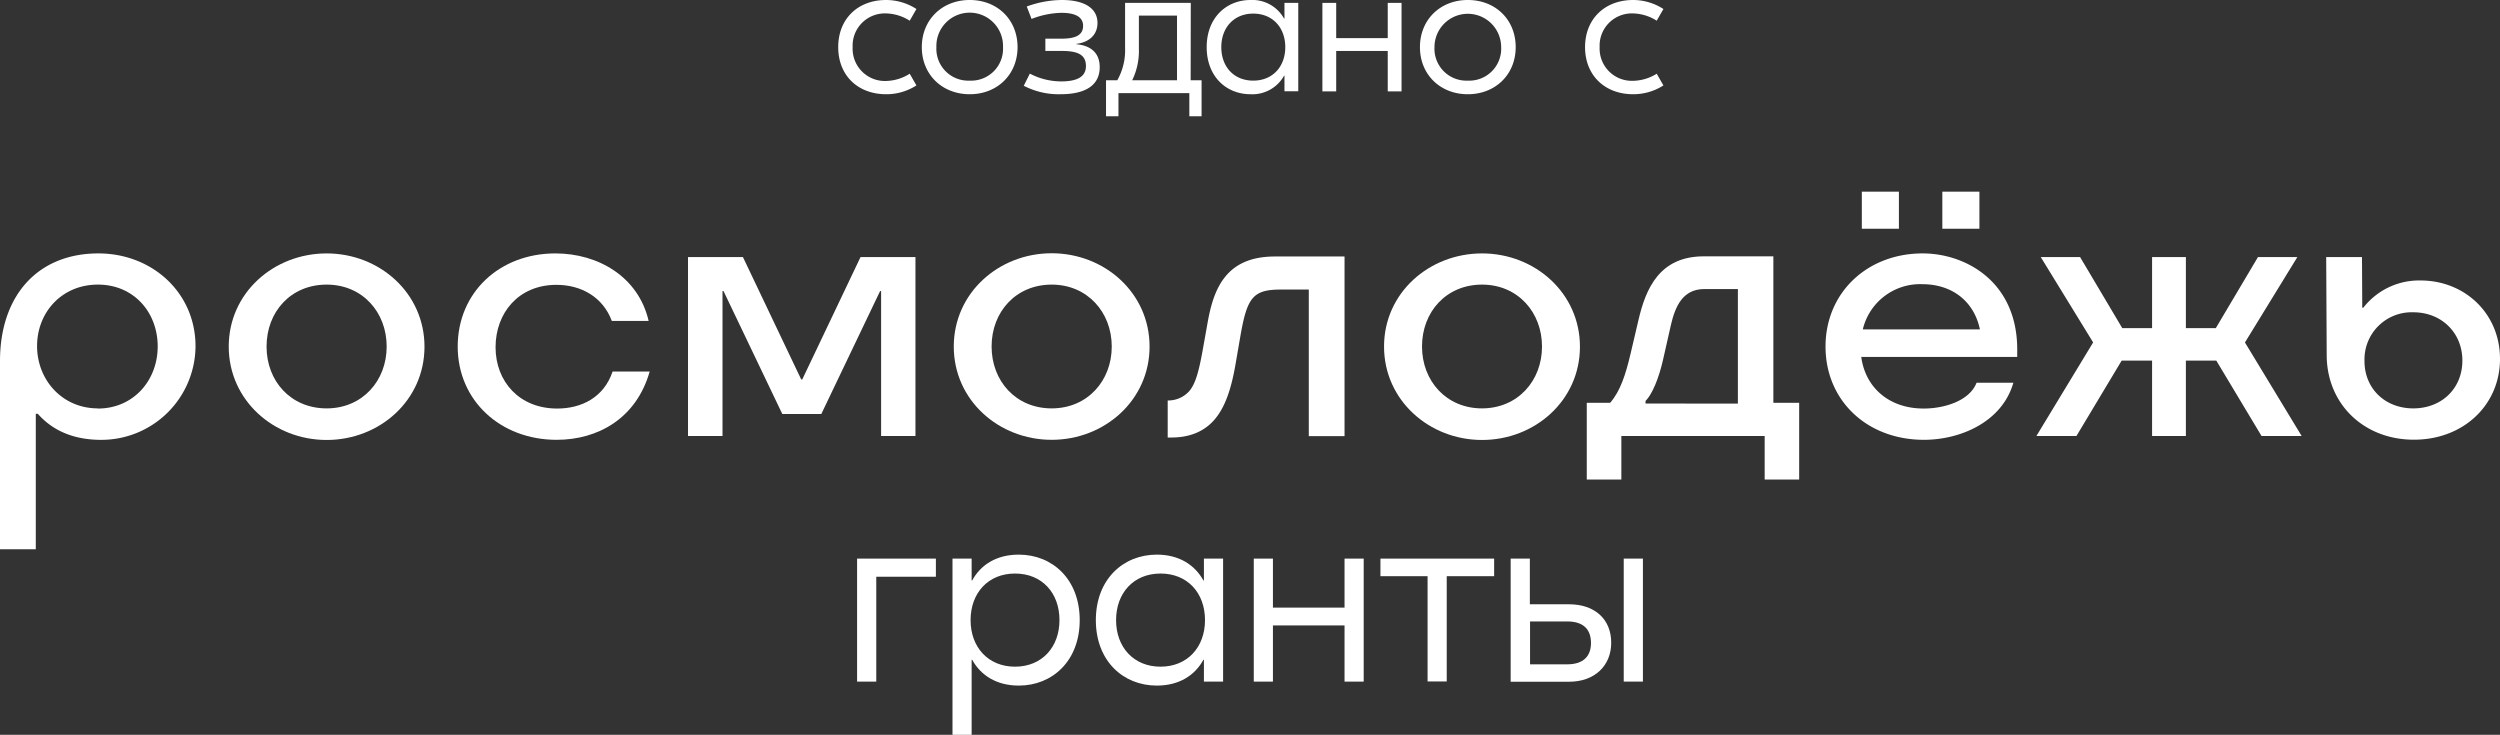
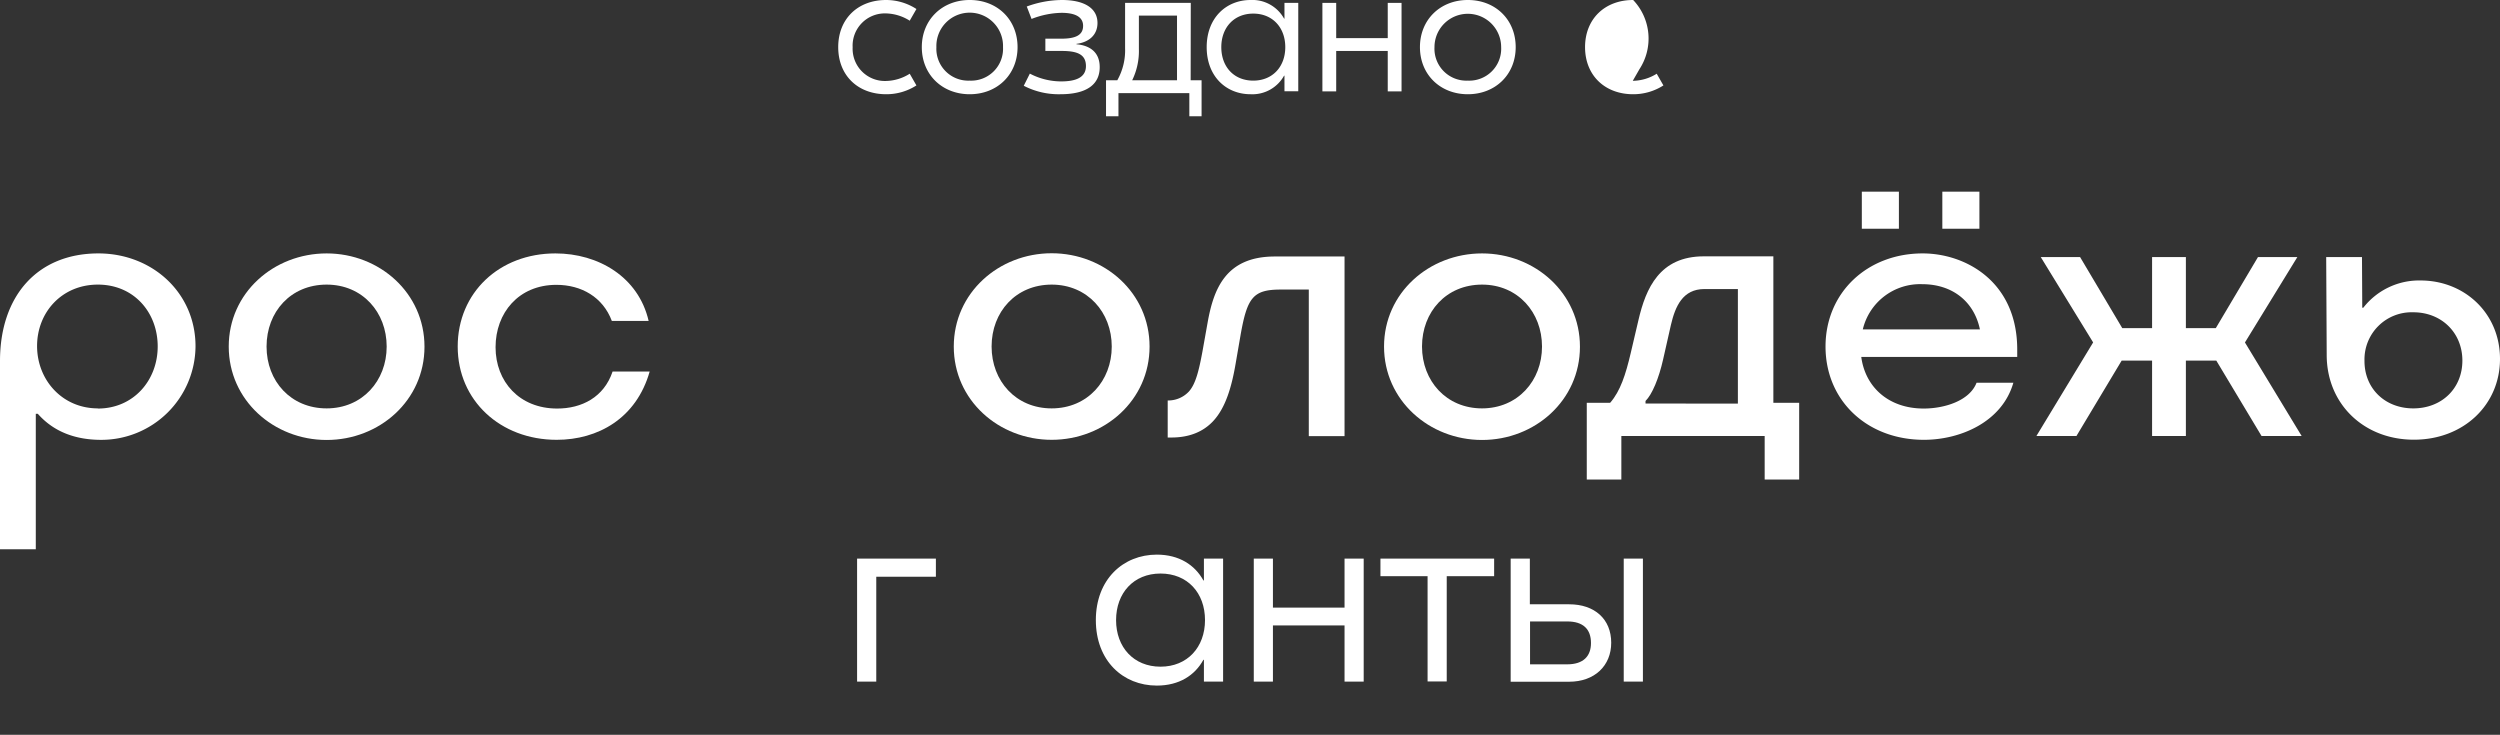
<svg xmlns="http://www.w3.org/2000/svg" viewBox="0 0 641.24 188.48">
  <rect x="0" y="0" width="641.24" height="188.48" fill="#333333" stroke="none" />
  <defs>
    <style>.cls-1{fill:#fff;}</style>
  </defs>
  <g id="Слой_2" data-name="Слой 2">
    <g id="Слой_1-2" data-name="Слой 1">
      <path class="cls-1" d="M227.2,3.44a11.83,11.83,0,0,1,6.14,1.87l1.72-3A14.33,14.33,0,0,0,227.3,0C220,0,215,4.86,215,12.09S220,24.17,227.3,24.17a14.24,14.24,0,0,0,7.76-2.26l-1.72-3a11.82,11.82,0,0,1-6.14,1.86,8.27,8.27,0,0,1-8.5-8.64A8.27,8.27,0,0,1,227.2,3.44Z" />
      <path class="cls-1" d="M248.73,0c-7.08,0-12.29,5.06-12.29,12.09s5.21,12.08,12.29,12.08S261,19.11,261,12.09,255.85,0,248.73,0Zm0,20.68a8.18,8.18,0,0,1-8.55-8.59,8.55,8.55,0,1,1,17.09,0A8.18,8.18,0,0,1,248.73,20.68Z" />
      <path class="cls-1" d="M276.1,11.35v-.1c3.44-.44,5.4-2.46,5.4-5.35,0-3.84-3.44-5.9-9.14-5.9a26.63,26.63,0,0,0-9,1.67l1.23,3.19a22.19,22.19,0,0,1,7.67-1.57c3.44,0,5.55,1,5.55,3.34,0,2.51-2.16,3.29-5.6,3.29h-4.08v3.15h4.27c4,0,6.14.93,6.14,3.88s-2.65,3.93-6.33,3.93a17.32,17.32,0,0,1-8.06-2L262.59,22A19.47,19.47,0,0,0,272,24.17c7,0,10.07-2.7,10.07-6.92C282.09,13.66,279.88,11.69,276.1,11.35Z" />
      <path class="cls-1" d="M305.43.74H288.58V12.33a15.64,15.64,0,0,1-2,8.26h-2.89v9.23h3.19V23.88h18.18v5.94h3.14V20.59h-2.8ZM301.9,20.59H290.4a17.12,17.12,0,0,0,1.72-8.06V4h9.78Z" />
      <path class="cls-1" d="M329.46,4.77h-.1A9.3,9.3,0,0,0,320.77,0c-6.24,0-11.26,4.57-11.26,12.09s5,12.08,11.26,12.08a9.29,9.29,0,0,0,8.59-4.76h.1v4H333V.74h-3.54Zm-8,15.91c-5,0-8.2-3.58-8.2-8.59s3.24-8.6,8.2-8.6,8.21,3.59,8.21,8.6S326.42,20.68,321.45,20.68Z" />
      <polygon class="cls-1" points="355.95 9.78 342.73 9.78 342.73 0.74 339.19 0.74 339.19 23.44 342.73 23.44 342.73 13.07 355.95 13.07 355.95 23.44 359.49 23.44 359.49 0.74 355.95 0.74 355.95 9.78" />
      <path class="cls-1" d="M376.49,0c-7.08,0-12.28,5.06-12.28,12.09s5.2,12.08,12.28,12.08,12.28-5.06,12.28-12.08S383.61,0,376.49,0Zm0,20.68a8.19,8.19,0,0,1-8.55-8.59,8.55,8.55,0,1,1,17.1,0A8.19,8.19,0,0,1,376.49,20.68Z" />
-       <path class="cls-1" d="M418.8,20.73a8.27,8.27,0,0,1-8.5-8.64,8.27,8.27,0,0,1,8.5-8.65,11.86,11.86,0,0,1,6.14,1.87l1.72-3A14.35,14.35,0,0,0,418.9,0c-7.27,0-12.34,4.86-12.34,12.09s5.07,12.08,12.34,12.08a14.27,14.27,0,0,0,7.76-2.26l-1.72-3A11.85,11.85,0,0,1,418.8,20.73Z" />
+       <path class="cls-1" d="M418.8,20.73l1.72-3A14.35,14.35,0,0,0,418.9,0c-7.27,0-12.34,4.86-12.34,12.09s5.07,12.08,12.34,12.08a14.27,14.27,0,0,0,7.76-2.26l-1.72-3A11.85,11.85,0,0,1,418.8,20.73Z" />
      <path class="cls-1" d="M25.24,65C39,65,50.15,75.05,50.15,88.82a24.16,24.16,0,0,1-24.19,24c-6,0-11.87-1.7-16.26-6.68H9.18v34.74H0V92.62C0,75.78,9.7,65,25.24,65Zm-.13,39.79c9.11,0,15.34-7.21,15.34-15.93S34.35,73,25.11,73,9.51,80.1,9.51,88.76,15.93,104.75,25.11,104.75Z" />
      <path class="cls-1" d="M58.67,88.89C58.67,75.12,70.21,65,83.78,65s25.1,10.16,25.1,23.93-11.53,23.92-25.1,23.92S58.67,102.65,58.67,88.89Zm25.11,15.86c9.17,0,15.4-7.08,15.4-15.86S93,73,83.78,73,68.37,80,68.37,88.89,74.6,104.75,83.78,104.75Z" />
      <path class="cls-1" d="M142.77,112.81c-14.42,0-25.37-10.09-25.37-23.92S128.09,65,142.45,65c11,0,21.3,6,23.92,17.31h-9.44c-2.29-6.1-7.8-9.25-14.22-9.25-9.7,0-15.6,7.21-15.6,16s6.09,15.73,15.8,15.73c6.29,0,12-2.88,14.22-9.5h9.51C163.23,107.31,153.39,112.81,142.77,112.81Z" />
-       <path class="cls-1" d="M200.66,106.19,185.58,74.66h-.26v37.17h-8.85V65.94h14.09l14.95,31.4h.26l14.95-31.4h14.09v45.89H226V74.66h-.26l-15.08,31.53Z" />
      <path class="cls-1" d="M244.64,88.89c0-13.77,11.54-23.93,25.11-23.93s25.11,10.16,25.11,23.93-11.54,23.92-25.11,23.92S244.64,102.65,244.64,88.89Zm25.11,15.86c9.18,0,15.41-7.08,15.41-15.86S278.93,73,269.75,73s-15.41,7-15.41,15.87S260.57,104.75,269.75,104.75Z" />
      <path class="cls-1" d="M299.51,112.22v-9.5h.2a7.25,7.25,0,0,0,5.24-2.3c1.71-1.9,2.56-5.31,3.48-10.29l1.31-7.34c1.51-8.46,4.52-17,17.24-17h17.89v46.08H335.7V74.27h-7.15c-7.14,0-8.65,2-10.36,11.73L317,92.89c-1.05,6.29-2.62,11.73-5.9,15.2-2.49,2.63-6,4.13-10.62,4.13Z" />
      <path class="cls-1" d="M355,88.89C355,75.12,366.57,65,380.14,65s25.11,10.16,25.11,23.93-11.54,23.92-25.11,23.92S355,102.65,355,88.89Zm25.11,15.86c9.18,0,15.41-7.08,15.41-15.86S389.32,73,380.14,73s-15.4,7-15.4,15.87S371,104.75,380.14,104.75Z" />
      <path class="cls-1" d="M415.87,123H407V103.31h6c2.63-3,4-7.34,5.25-12.65l2-8.53c1.9-8.19,5.44-16.38,16.78-16.38h17.83v37.56h6.62V123h-8.85V111.83H415.87Zm29.89-19.47V74.14h-8.59c-5.57,0-7.47,4.45-8.58,9.17l-2,8.85c-1.11,4.92-2.82,9-4.52,10.69v.65Z" />
      <path class="cls-1" d="M493.48,112.81c-14.62,0-25.24-10.09-25.24-23.92S478.93,65,493.15,65c11,0,24.26,7.21,24.26,24.65v1.9h-40c1,7.67,6.95,13.24,16,13.24,5.37,0,11.8-2,13.57-6.62h9.44C513.54,108.22,502.86,112.81,493.48,112.81ZM477.55,49.16h9.51v9.51h-9.51Zm30.29,35.33C506.4,77.55,501,72.89,493,72.89a15.11,15.11,0,0,0-15.2,11.6ZM498.2,49.16h9.51v9.51H498.2Z" />
      <path class="cls-1" d="M560.67,65.94V84.17h7.67l10.82-18.23h10.1l-13.44,21.9,14.55,24H580.08L568.47,92.49h-7.8v19.34H552V92.49h-7.8l-11.6,19.34H522.33l14.55-24-13.44-21.9h10.09l10.82,18.23H552V65.94Z" />
      <path class="cls-1" d="M596.79,91.18l-.13-25.24h9.18l.07,13h.26a18.14,18.14,0,0,1,14.68-7c11.28,0,20.39,8.39,20.39,20.13s-9.31,20.71-22.09,20.71S596.86,103.7,596.79,91.18ZM619,104.75c7.28,0,12.59-5.11,12.59-12.26S626.23,80.1,619,80.1a12.1,12.1,0,0,0-12.52,12.39C606.43,99.64,611.74,104.75,619,104.75Z" />
      <path class="cls-1" d="M240.05,147.93H224.76v26.9h-4.92V143.28h20.21Z" />
-       <path class="cls-1" d="M244.31,143.28h4.91v5.6h.14c2.18-4,6.21-6.62,11.95-6.62,8.67,0,15.63,6.35,15.63,16.8s-7,16.79-15.63,16.79c-5.74,0-9.77-2.66-11.95-6.62h-.14v19.25h-4.91Zm27.44,15.78c0-7-4.5-11.95-11.4-11.95s-11.4,5-11.4,11.95S253.46,171,260.35,171,271.75,166,271.75,159.06Z" />
      <path class="cls-1" d="M281.08,159.06c0-10.45,7-16.8,15.64-16.8,5.73,0,9.76,2.66,11.95,6.62h.13v-5.6h4.92v31.55H308.8v-5.6h-.13c-2.19,4-6.22,6.62-11.95,6.62C288.05,175.85,281.08,169.5,281.08,159.06Zm28,0c0-7-4.51-11.95-11.41-11.95s-11.4,5-11.4,11.95S290.78,171,297.67,171,309.08,166,309.08,159.06Z" />
      <path class="cls-1" d="M349.78,143.28v31.55h-4.91V160.42H326.5v14.41h-4.91V143.28h4.91v12.57h18.37V143.28Z" />
      <path class="cls-1" d="M383.24,147.79H371.08v27h-4.91v-27H354.08v-4.51h29.16Z" />
      <path class="cls-1" d="M413.27,164.86c0,5.87-4.23,10-10.79,10h-15V143.28h4.92V155h10.1C409,155,413.27,158.78,413.27,164.86Zm-5.19.07c0-3.55-2-5.53-6.07-5.53h-9.56v11H402C406.1,170.39,408.08,168.34,408.08,164.93Zm13.32-21.65v31.55h-4.92V143.28Z" />
    </g>
  </g>
</svg>